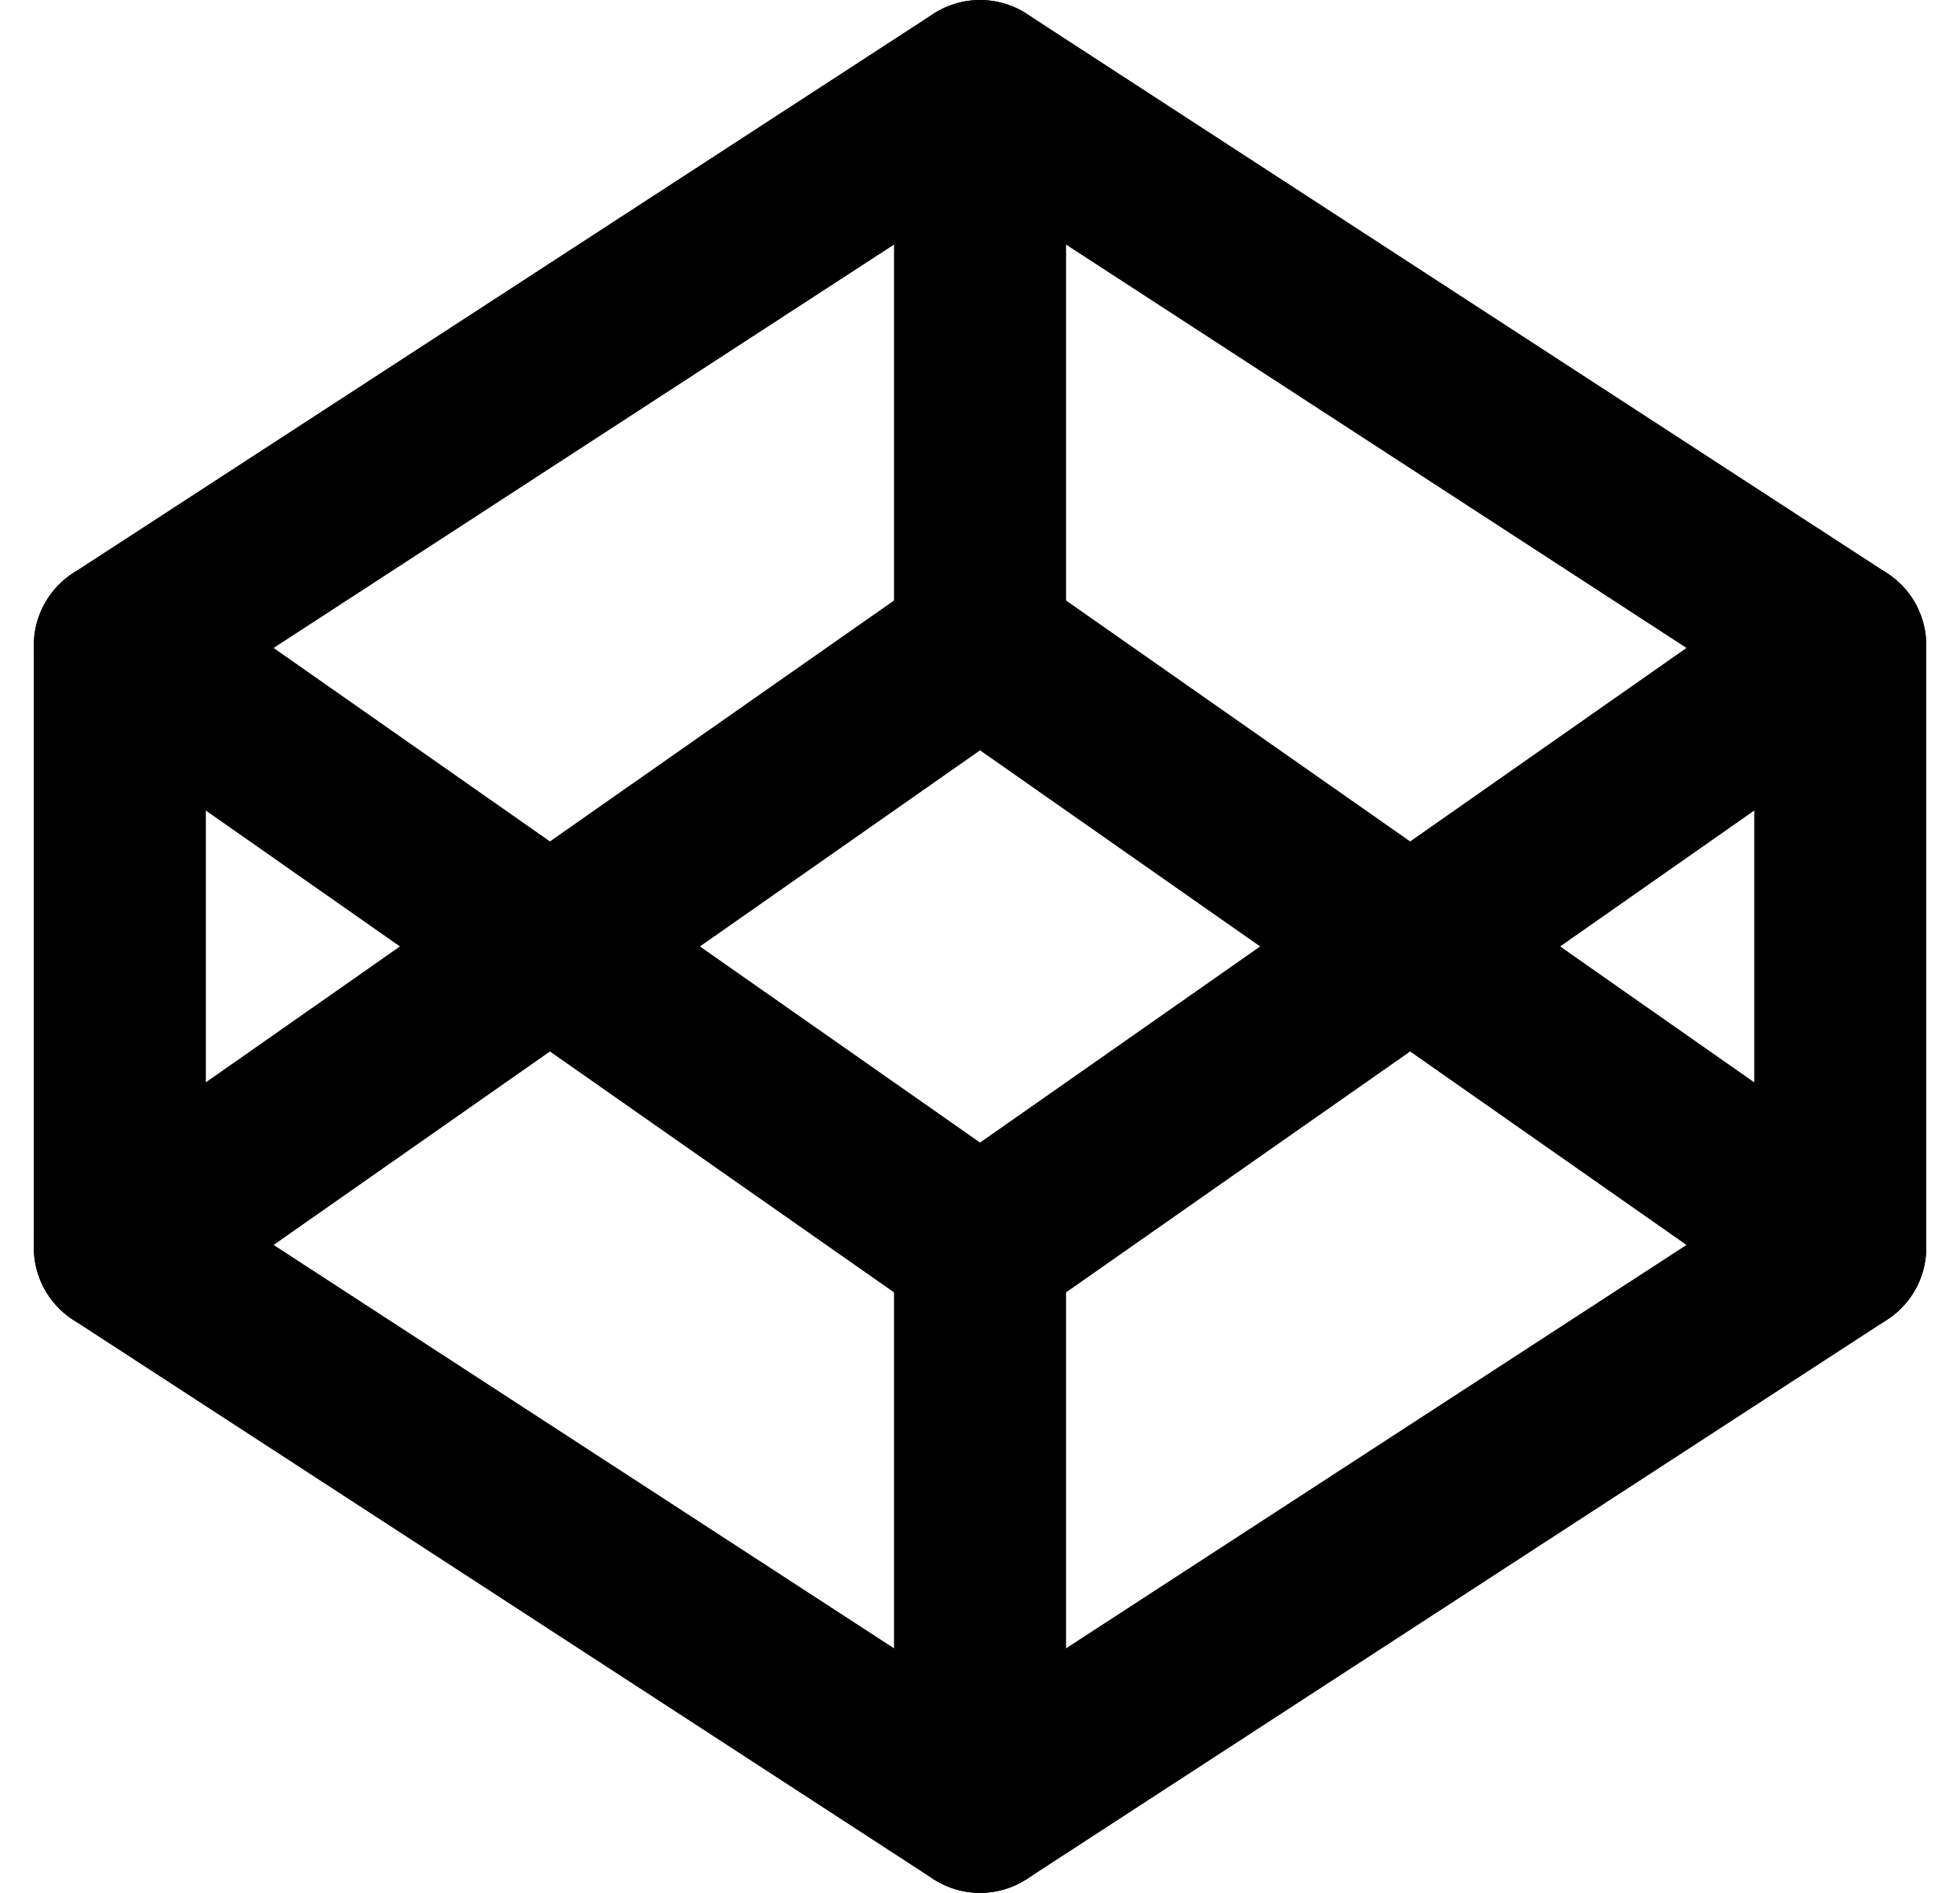
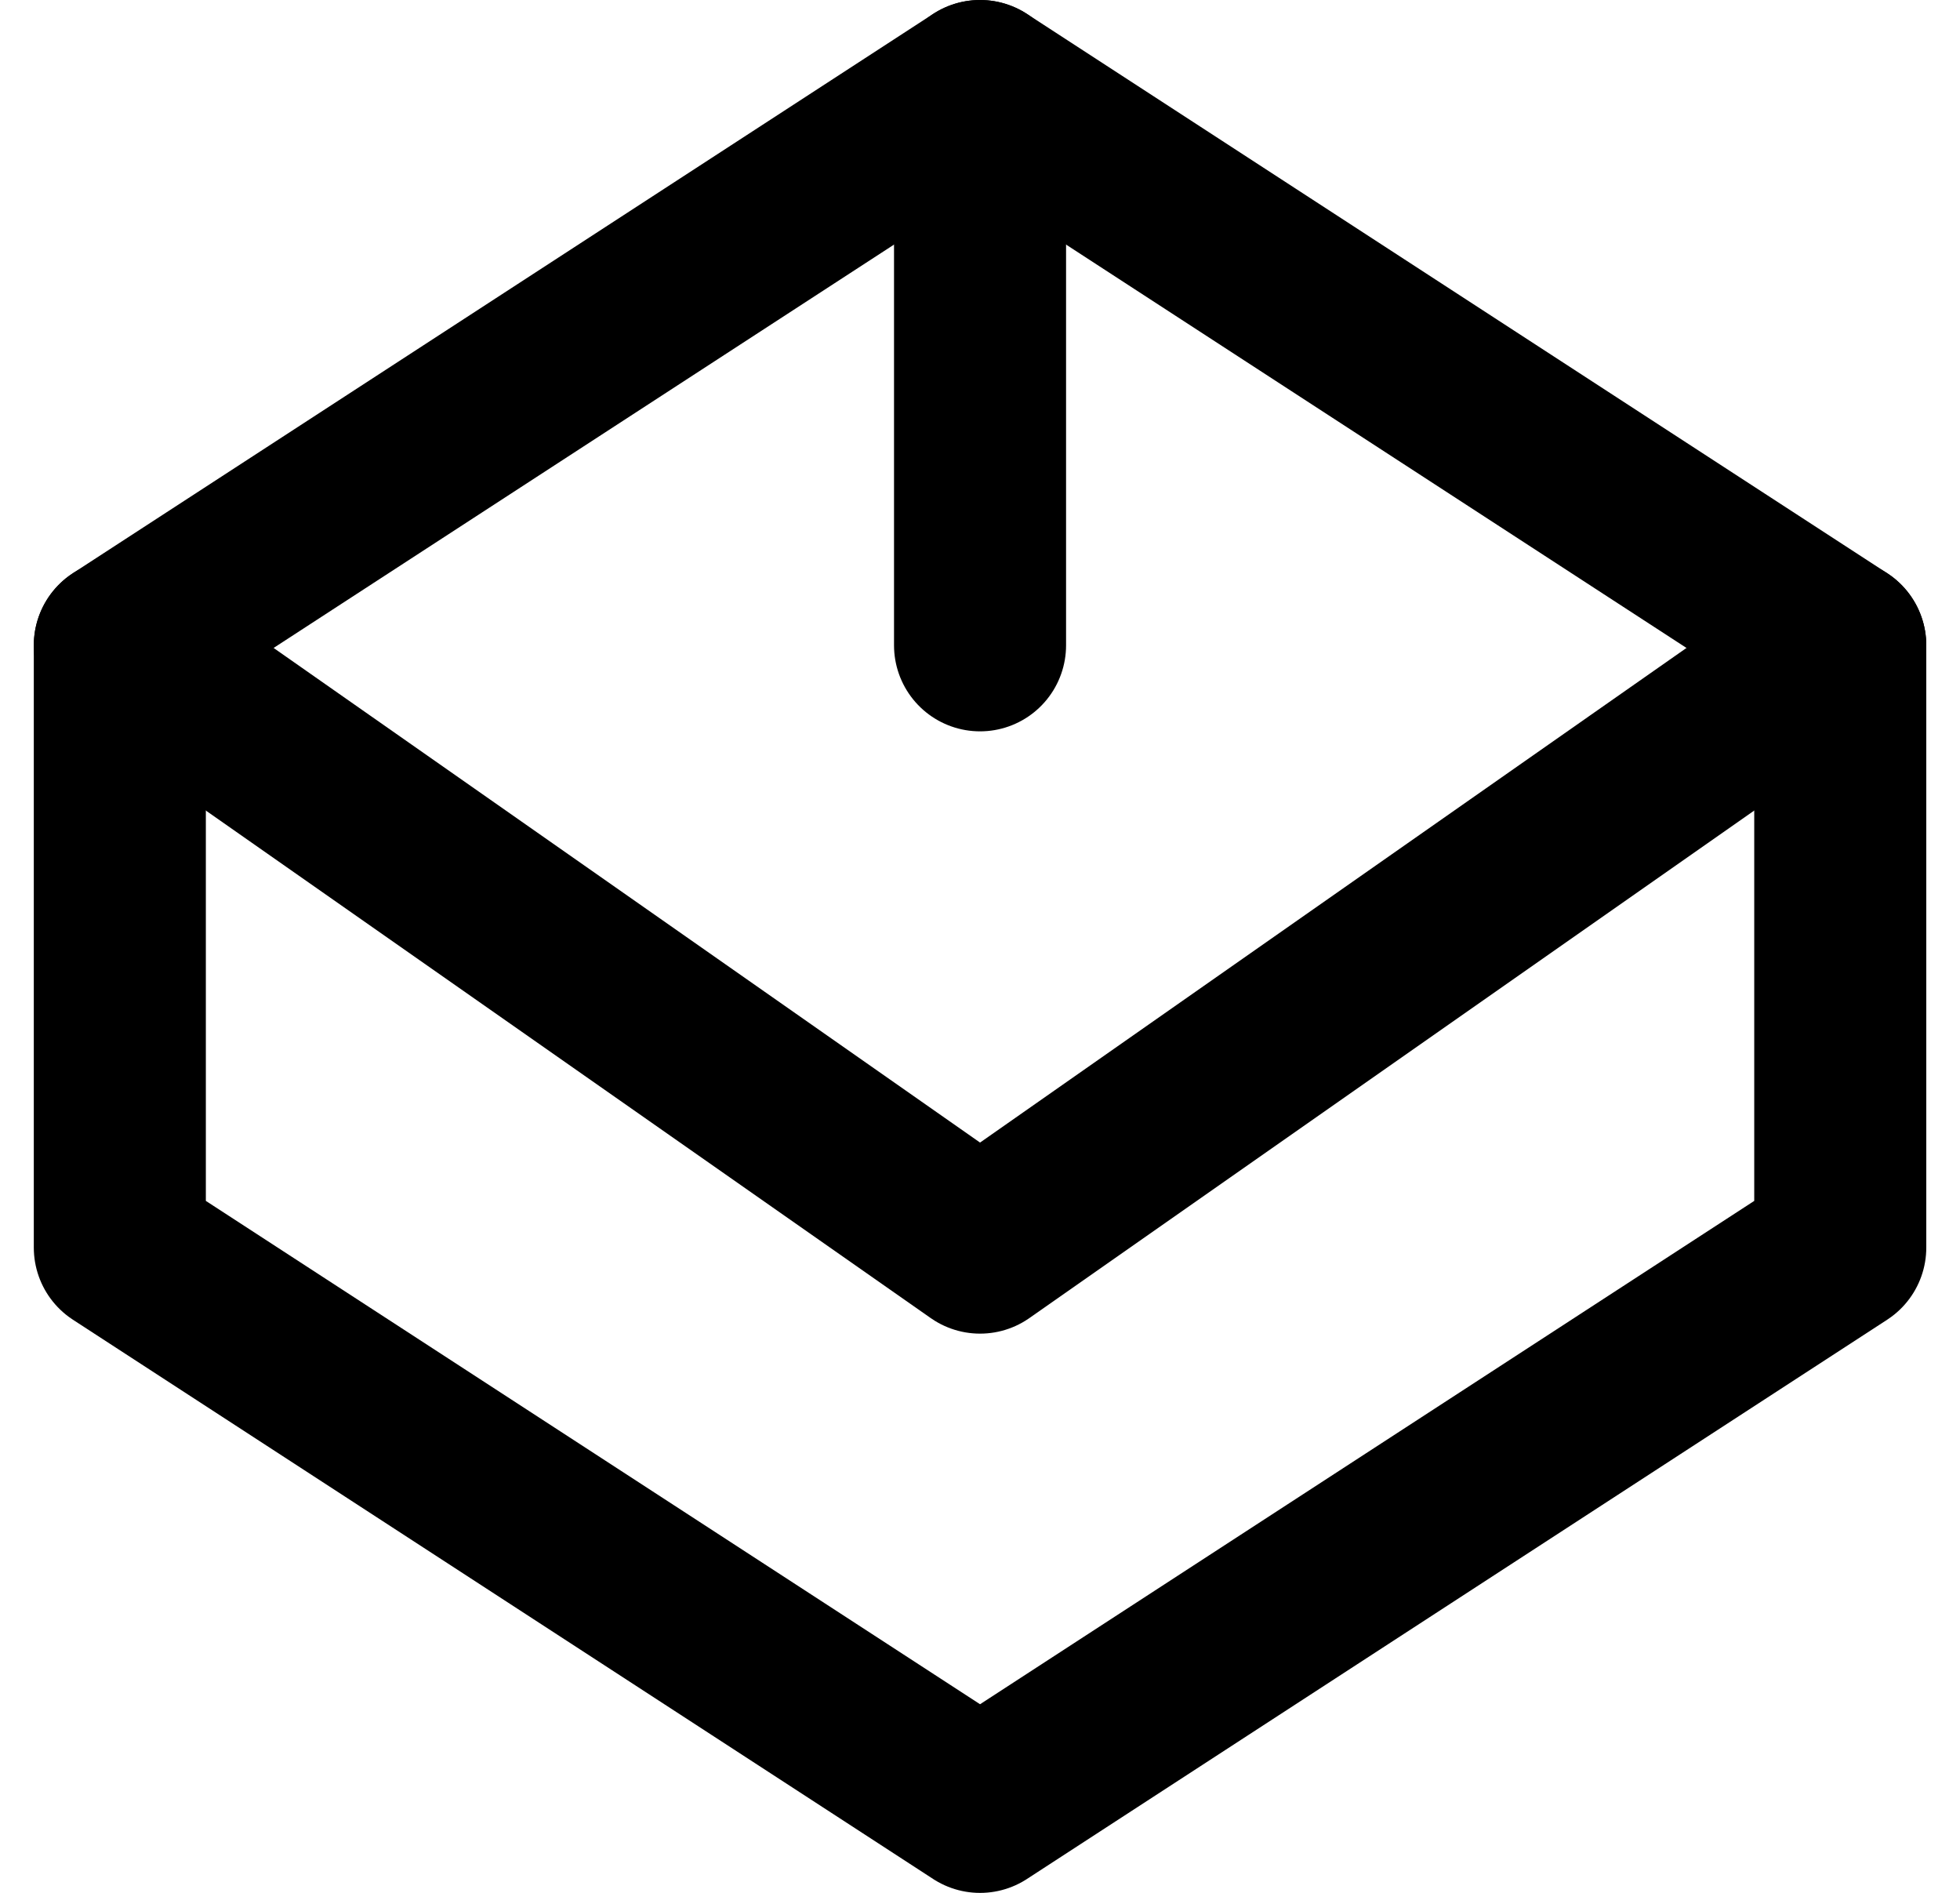
<svg xmlns="http://www.w3.org/2000/svg" width="22.785" height="22" viewBox="0 0 22.785 22">
  <g transform="translate(-0.607 -1)">
    <path d="M12,2,22,8.5v7L12,22,2,15.5v-7Z" fill="none" stroke="#000000" stroke-linecap="round" stroke-linejoin="round" stroke-width="2" />
-     <line y1="6.5" transform="translate(12 15.5)" stroke-width="2" stroke="#000000" stroke-linecap="round" stroke-linejoin="round" fill="none" />
    <path d="M22,8.5l-10,7L2,8.5" fill="none" stroke="#000000" stroke-linecap="round" stroke-linejoin="round" stroke-width="2" />
-     <path d="M2,15.5l10-7,10,7" fill="none" stroke="000000" stroke-linecap="round" stroke-linejoin="round" stroke-width="2" />
    <line y2="6.5" transform="translate(12 2)" stroke-width="2" stroke="#000000" stroke-linecap="round" stroke-linejoin="round" fill="none" />
  </g>
</svg>